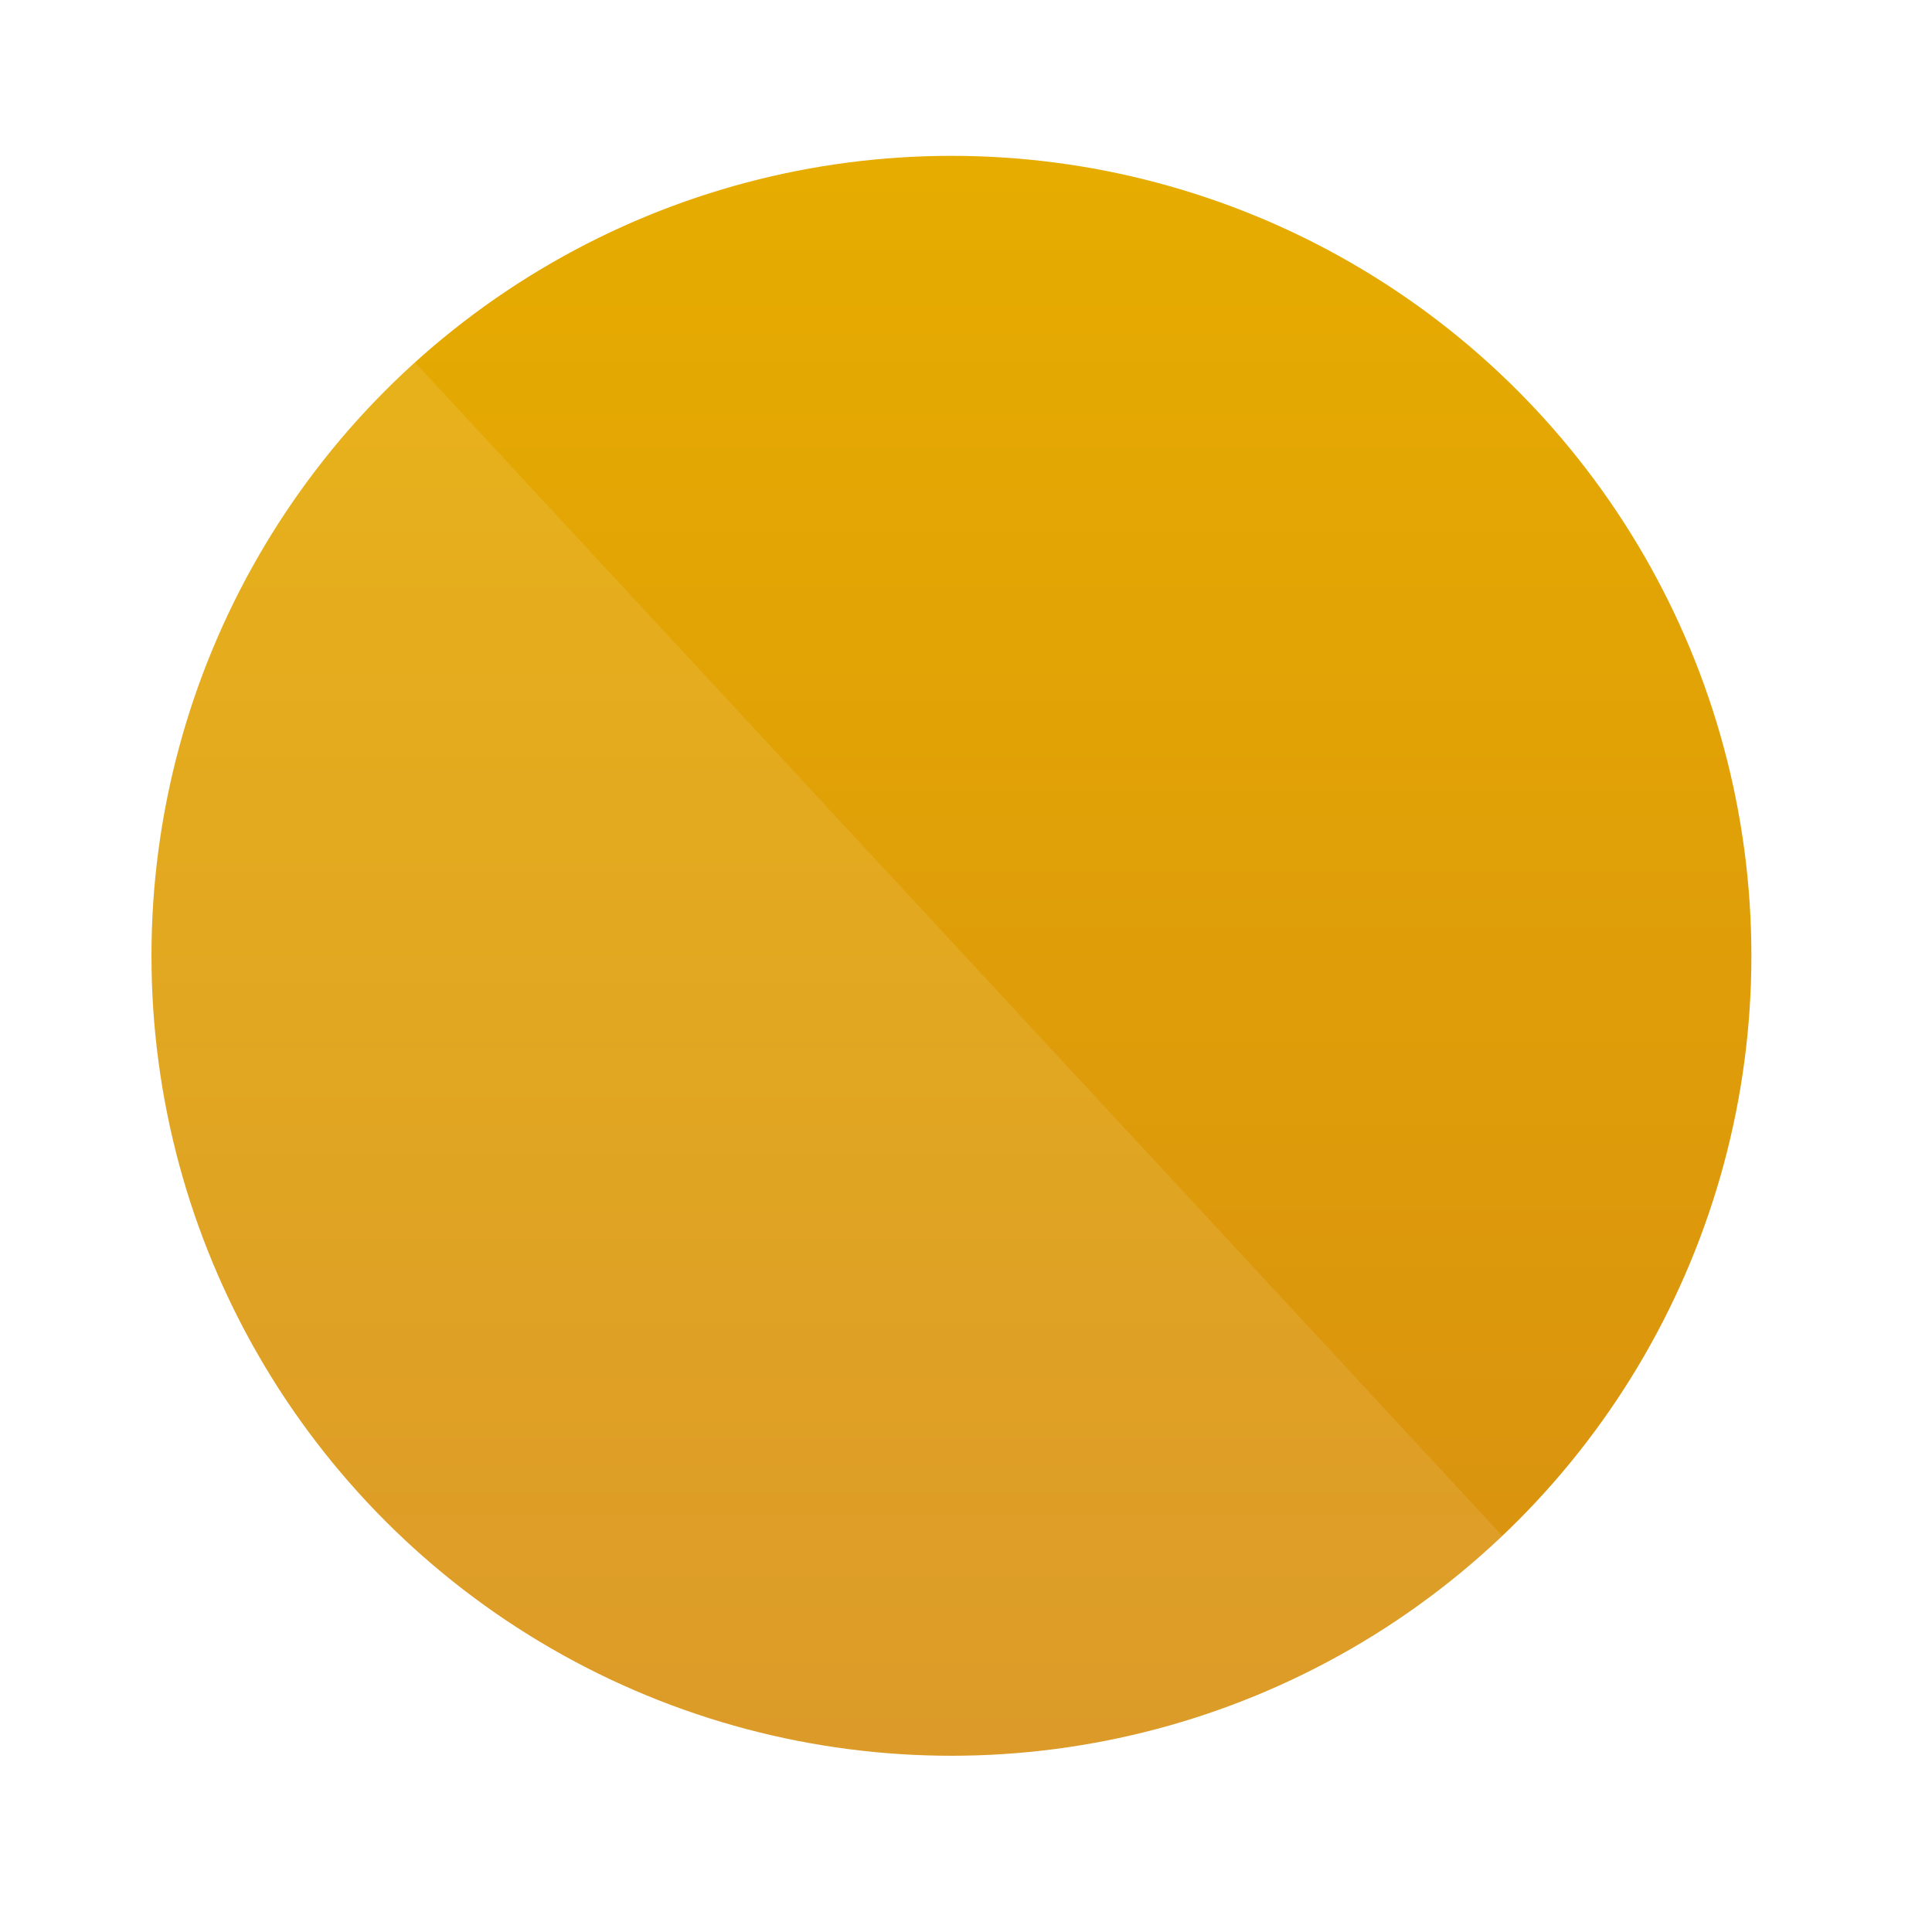
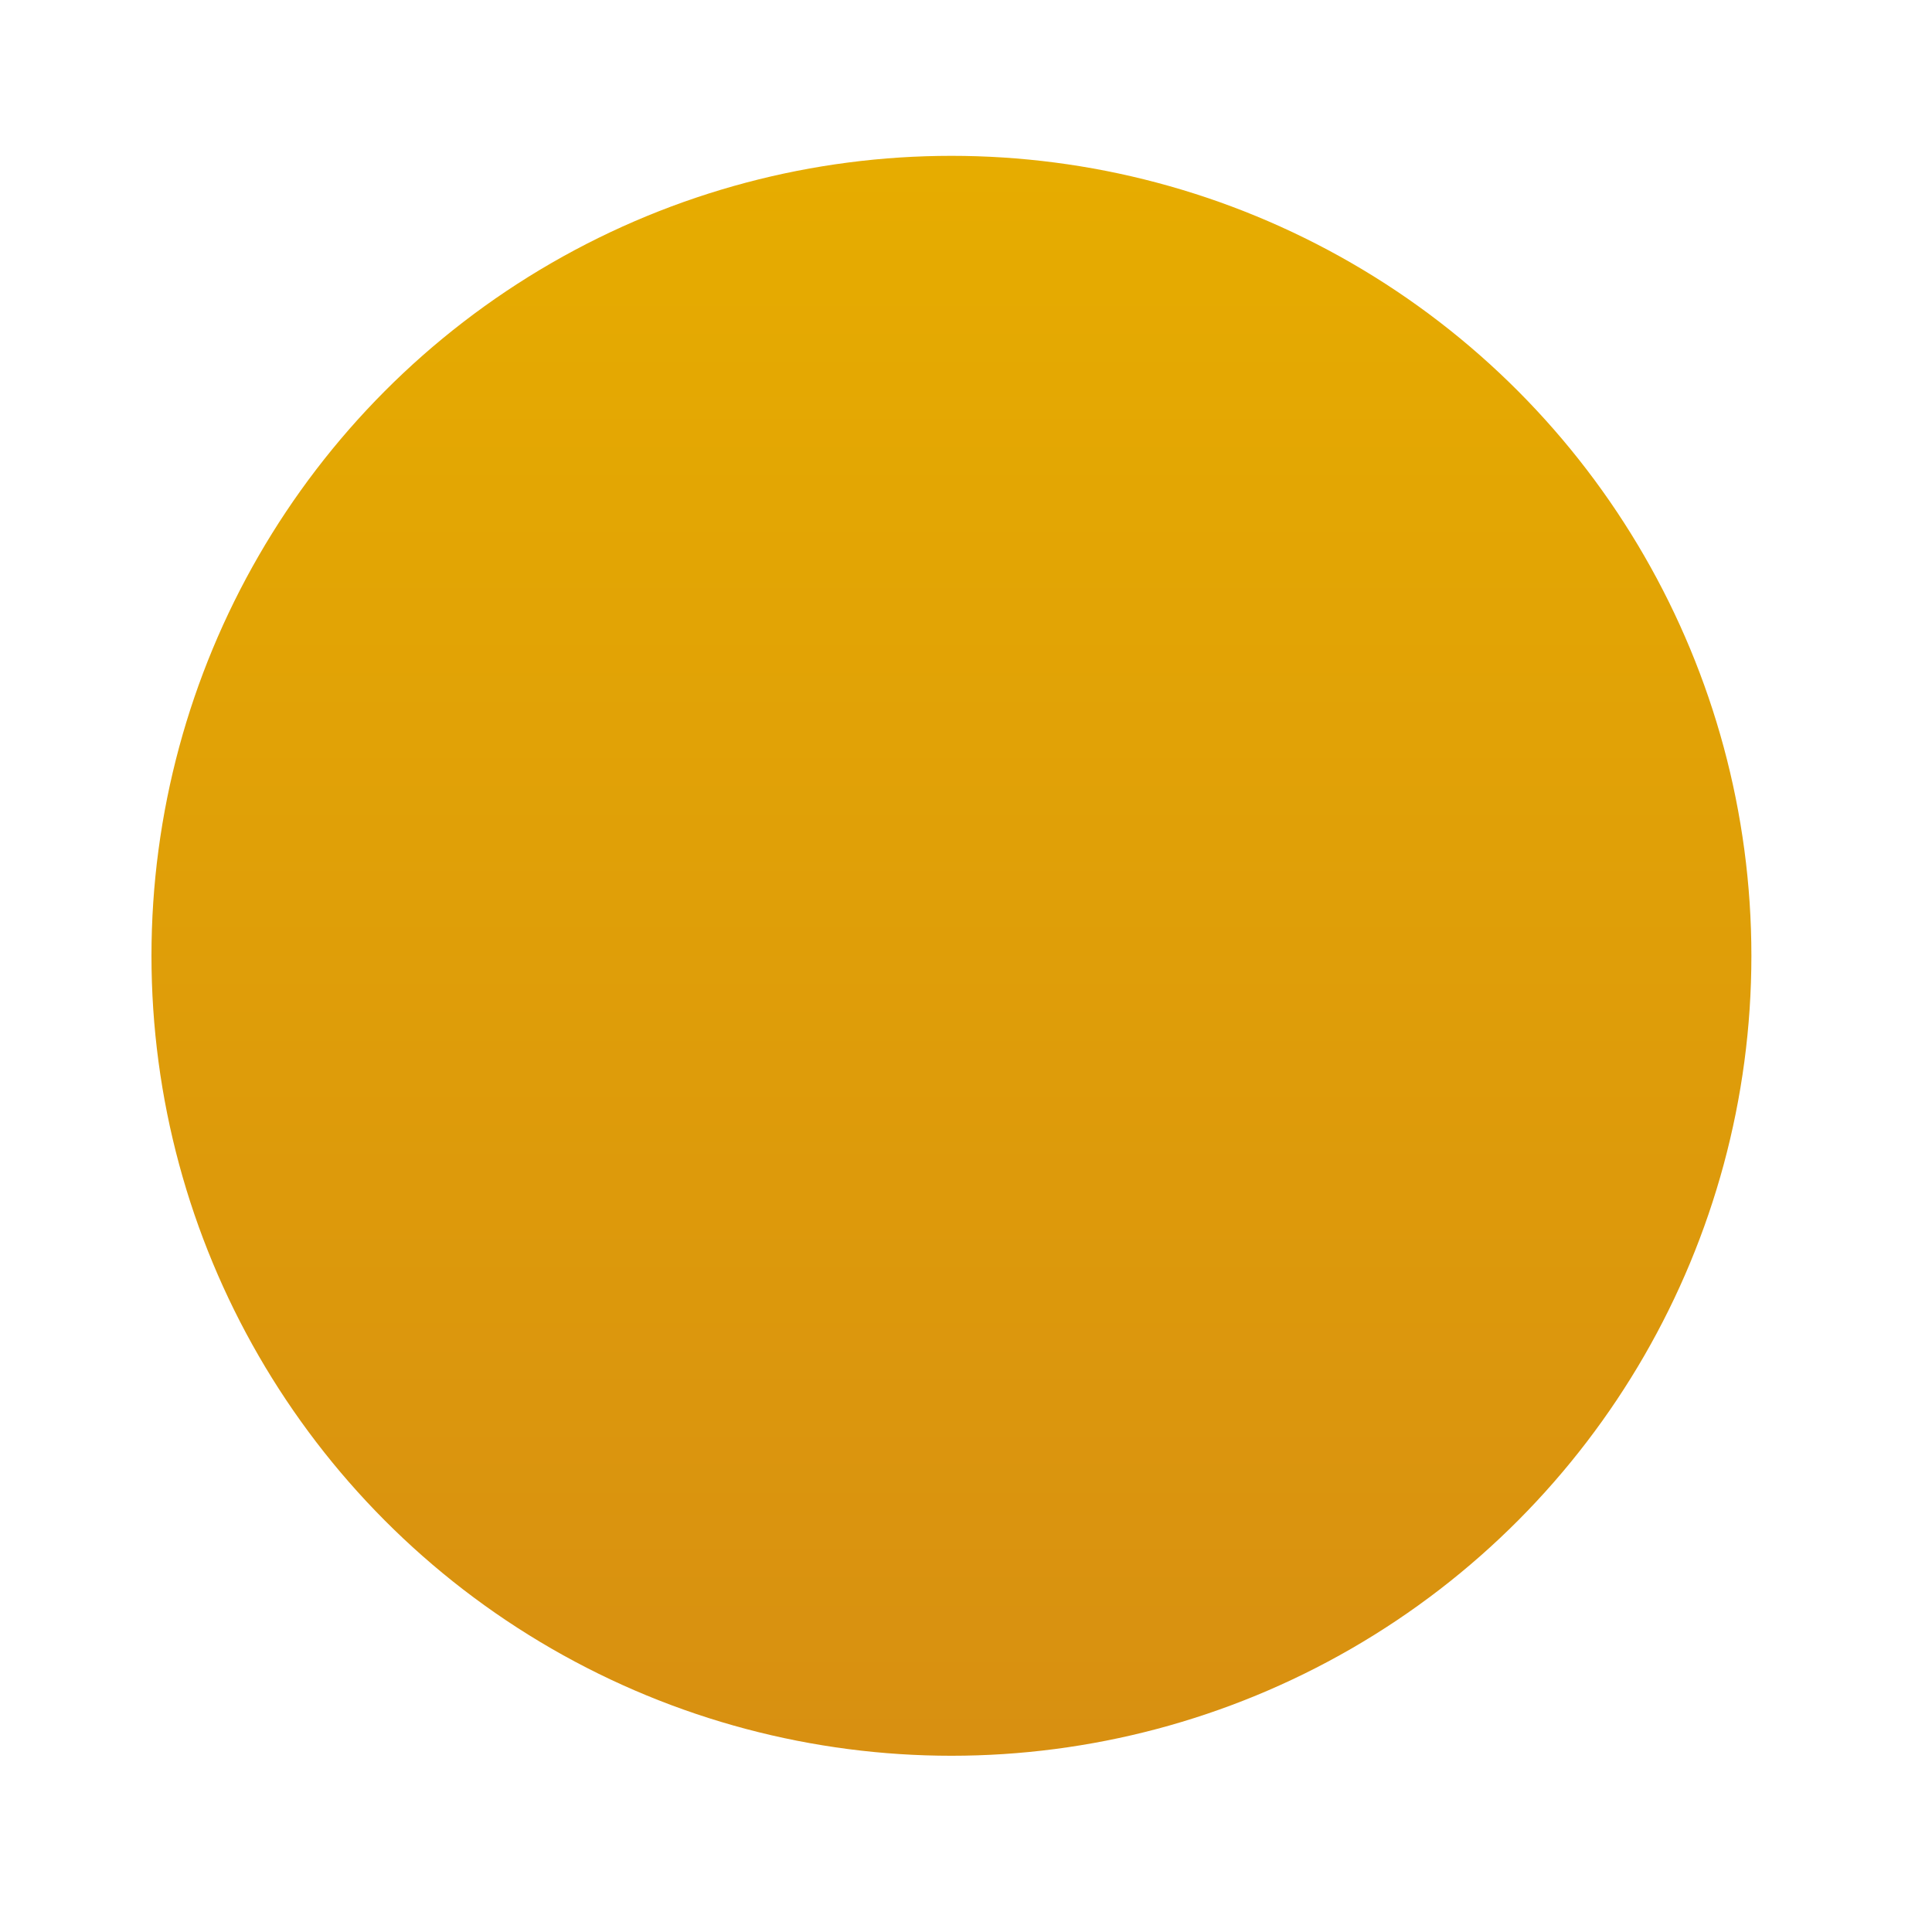
<svg xmlns="http://www.w3.org/2000/svg" width="189.244" height="189.244" viewBox="0 0 189.244 189.244">
  <defs>
    <filter id="Ellipse_605" x="0" y="0" width="189.244" height="189.244" filterUnits="userSpaceOnUse">
      <feOffset dx="1" dy="1" input="SourceAlpha" />
      <feGaussianBlur stdDeviation="1.5" result="blur" />
      <feFlood flood-opacity="0.2" />
      <feComposite operator="in" in2="blur" />
      <feComposite in="SourceGraphic" />
    </filter>
    <linearGradient id="linear-gradient" x1="0.5" x2="0.5" y2="1" gradientUnits="objectBoundingBox">
      <stop offset="0" stop-color="#e6ac00" />
      <stop offset="1" stop-color="#d89011" />
    </linearGradient>
  </defs>
  <g id="Group_2291" data-name="Group 2291" transform="translate(-404.127 -6036.73)">
    <g transform="matrix(1, 0, 0, 1, 404.13, 6036.73)" filter="url(#Ellipse_605)">
      <ellipse id="Ellipse_605-2" data-name="Ellipse 605" cx="90.122" cy="90.122" rx="90.122" ry="90.122" transform="translate(3.5 3.5)" fill="#fff" />
    </g>
    <ellipse id="Ellipse_609" data-name="Ellipse 609" cx="78.358" cy="78.358" rx="78.358" ry="78.358" transform="translate(418.964 6051.995)" fill="url(#linear-gradient)" />
-     <path id="Path_9429" data-name="Path 9429" d="M232.395,348.692a78.337,78.337,0,0,0,54-21.5L179.531,211.864a78.626,78.626,0,0,0,52.863,136.828Z" transform="translate(265.172 5860.287)" fill="#fff" opacity="0.1" />
  </g>
</svg>